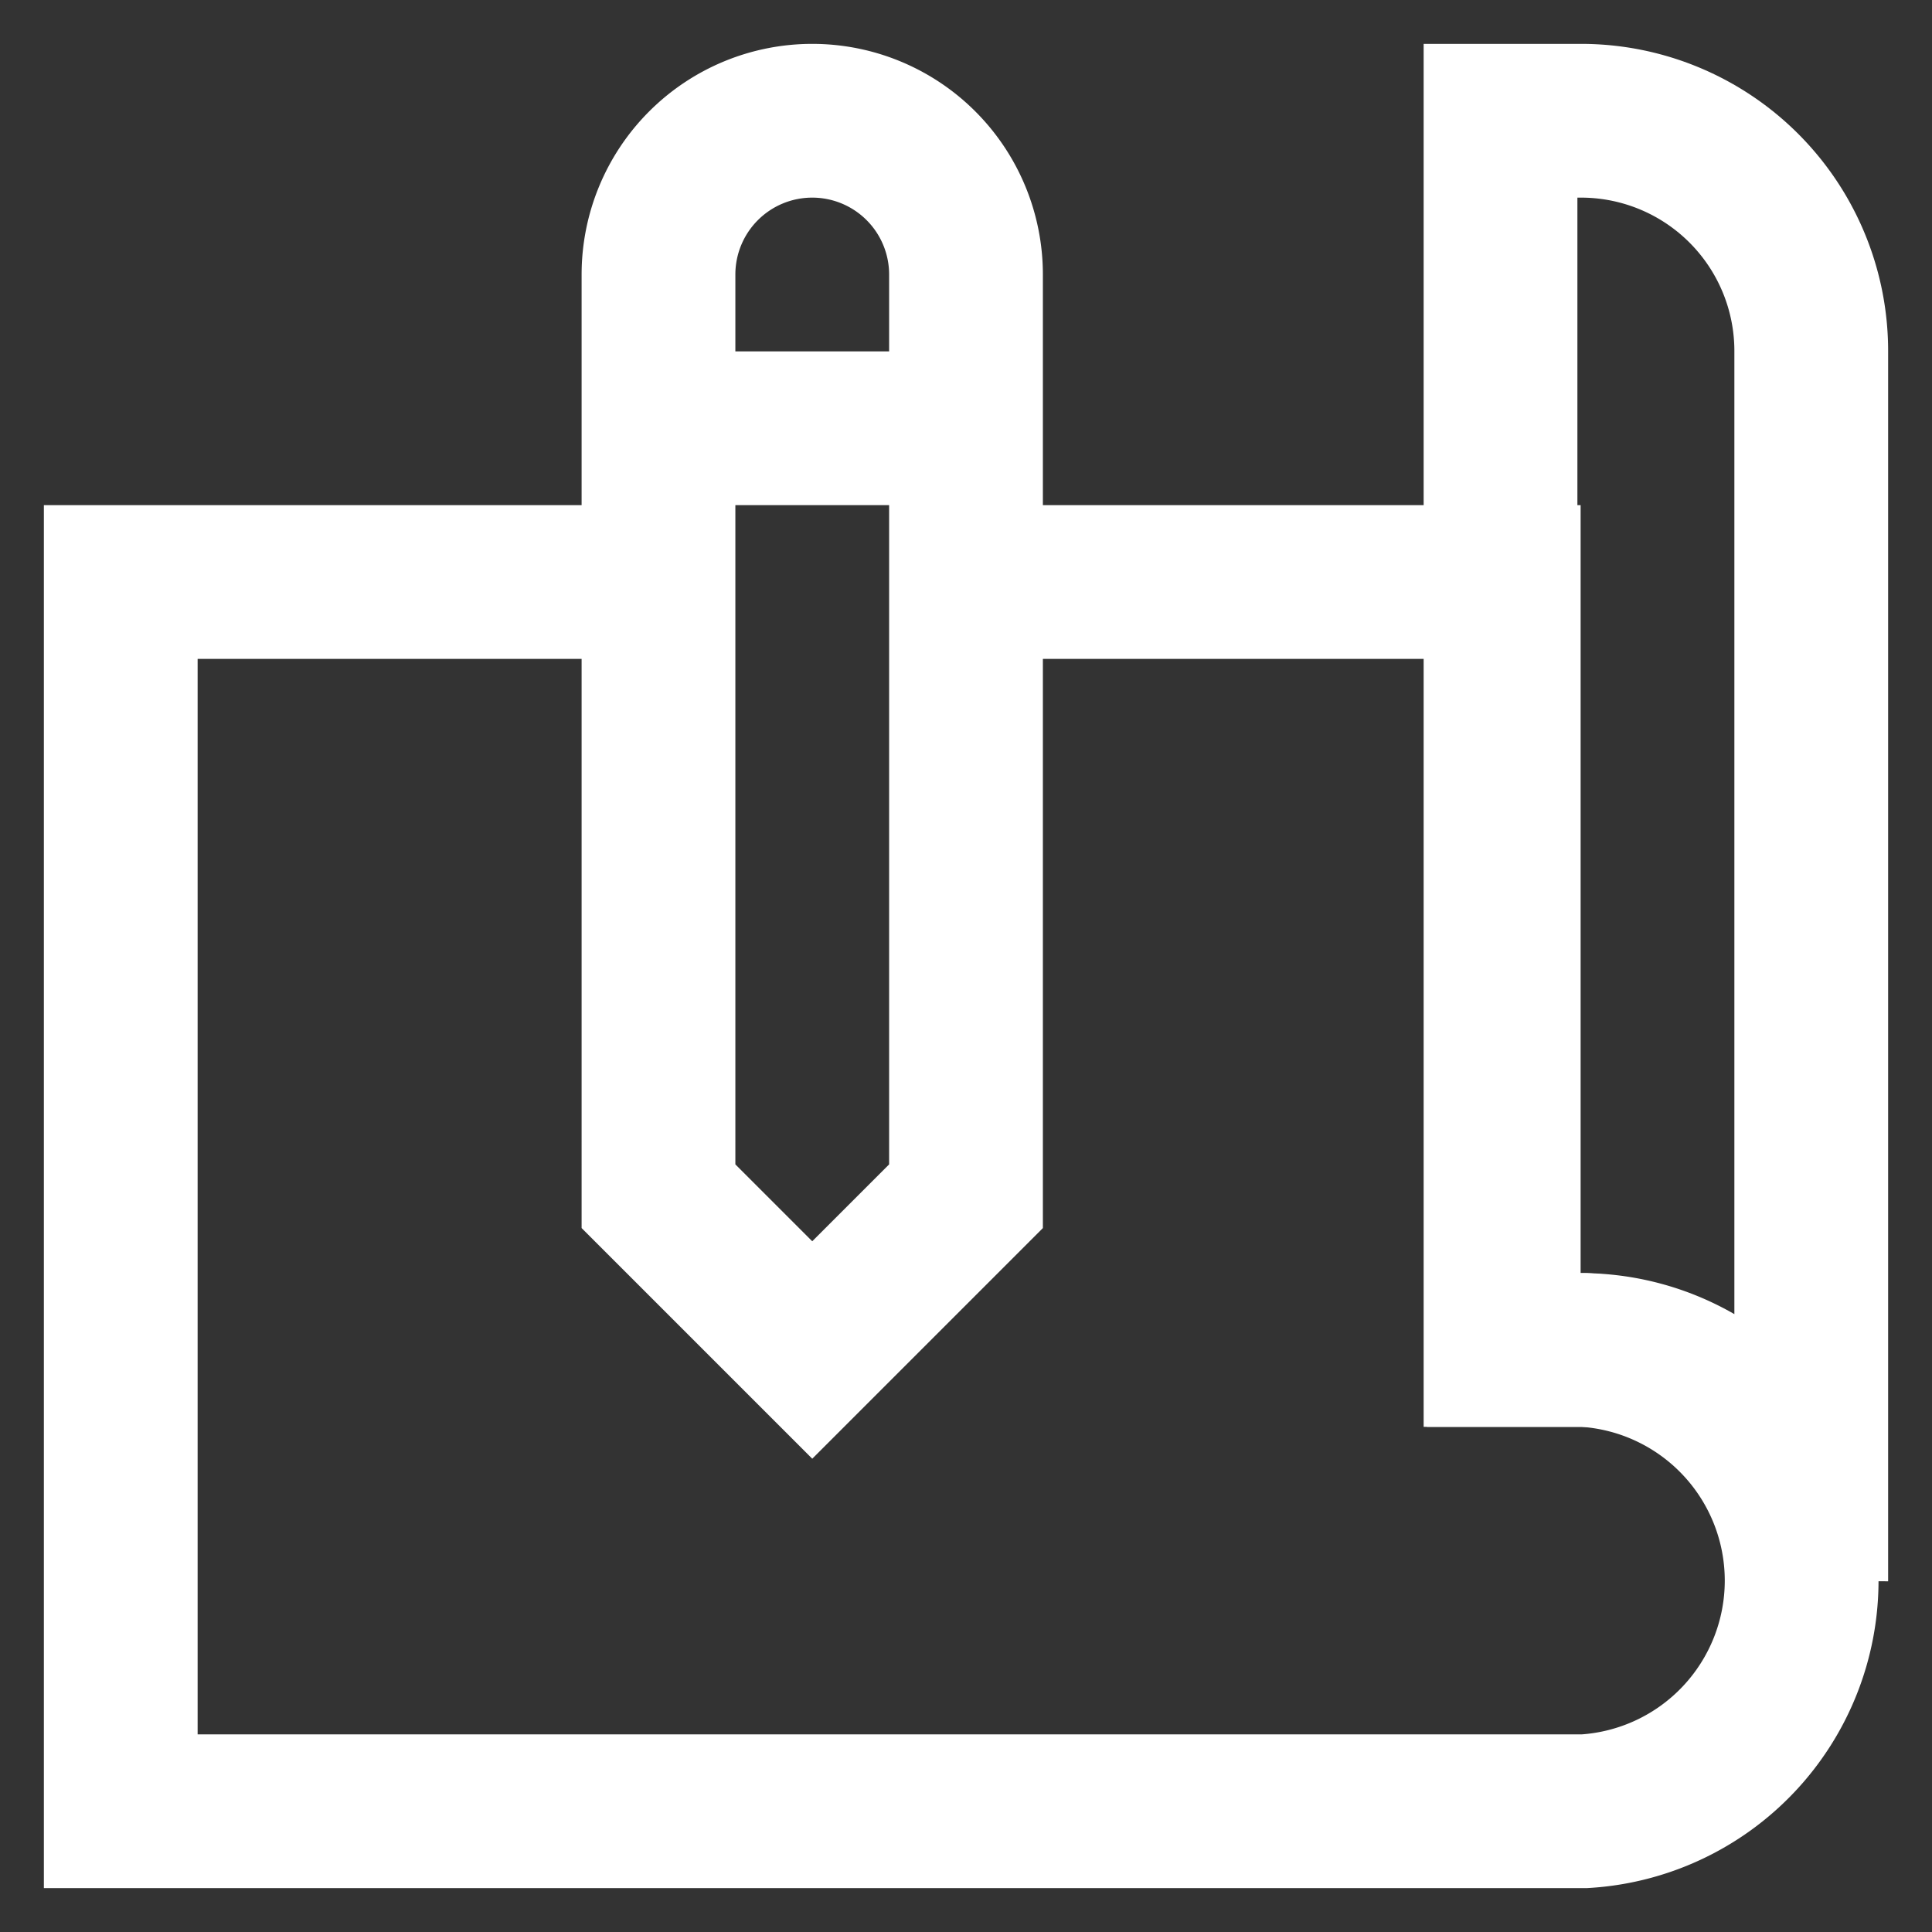
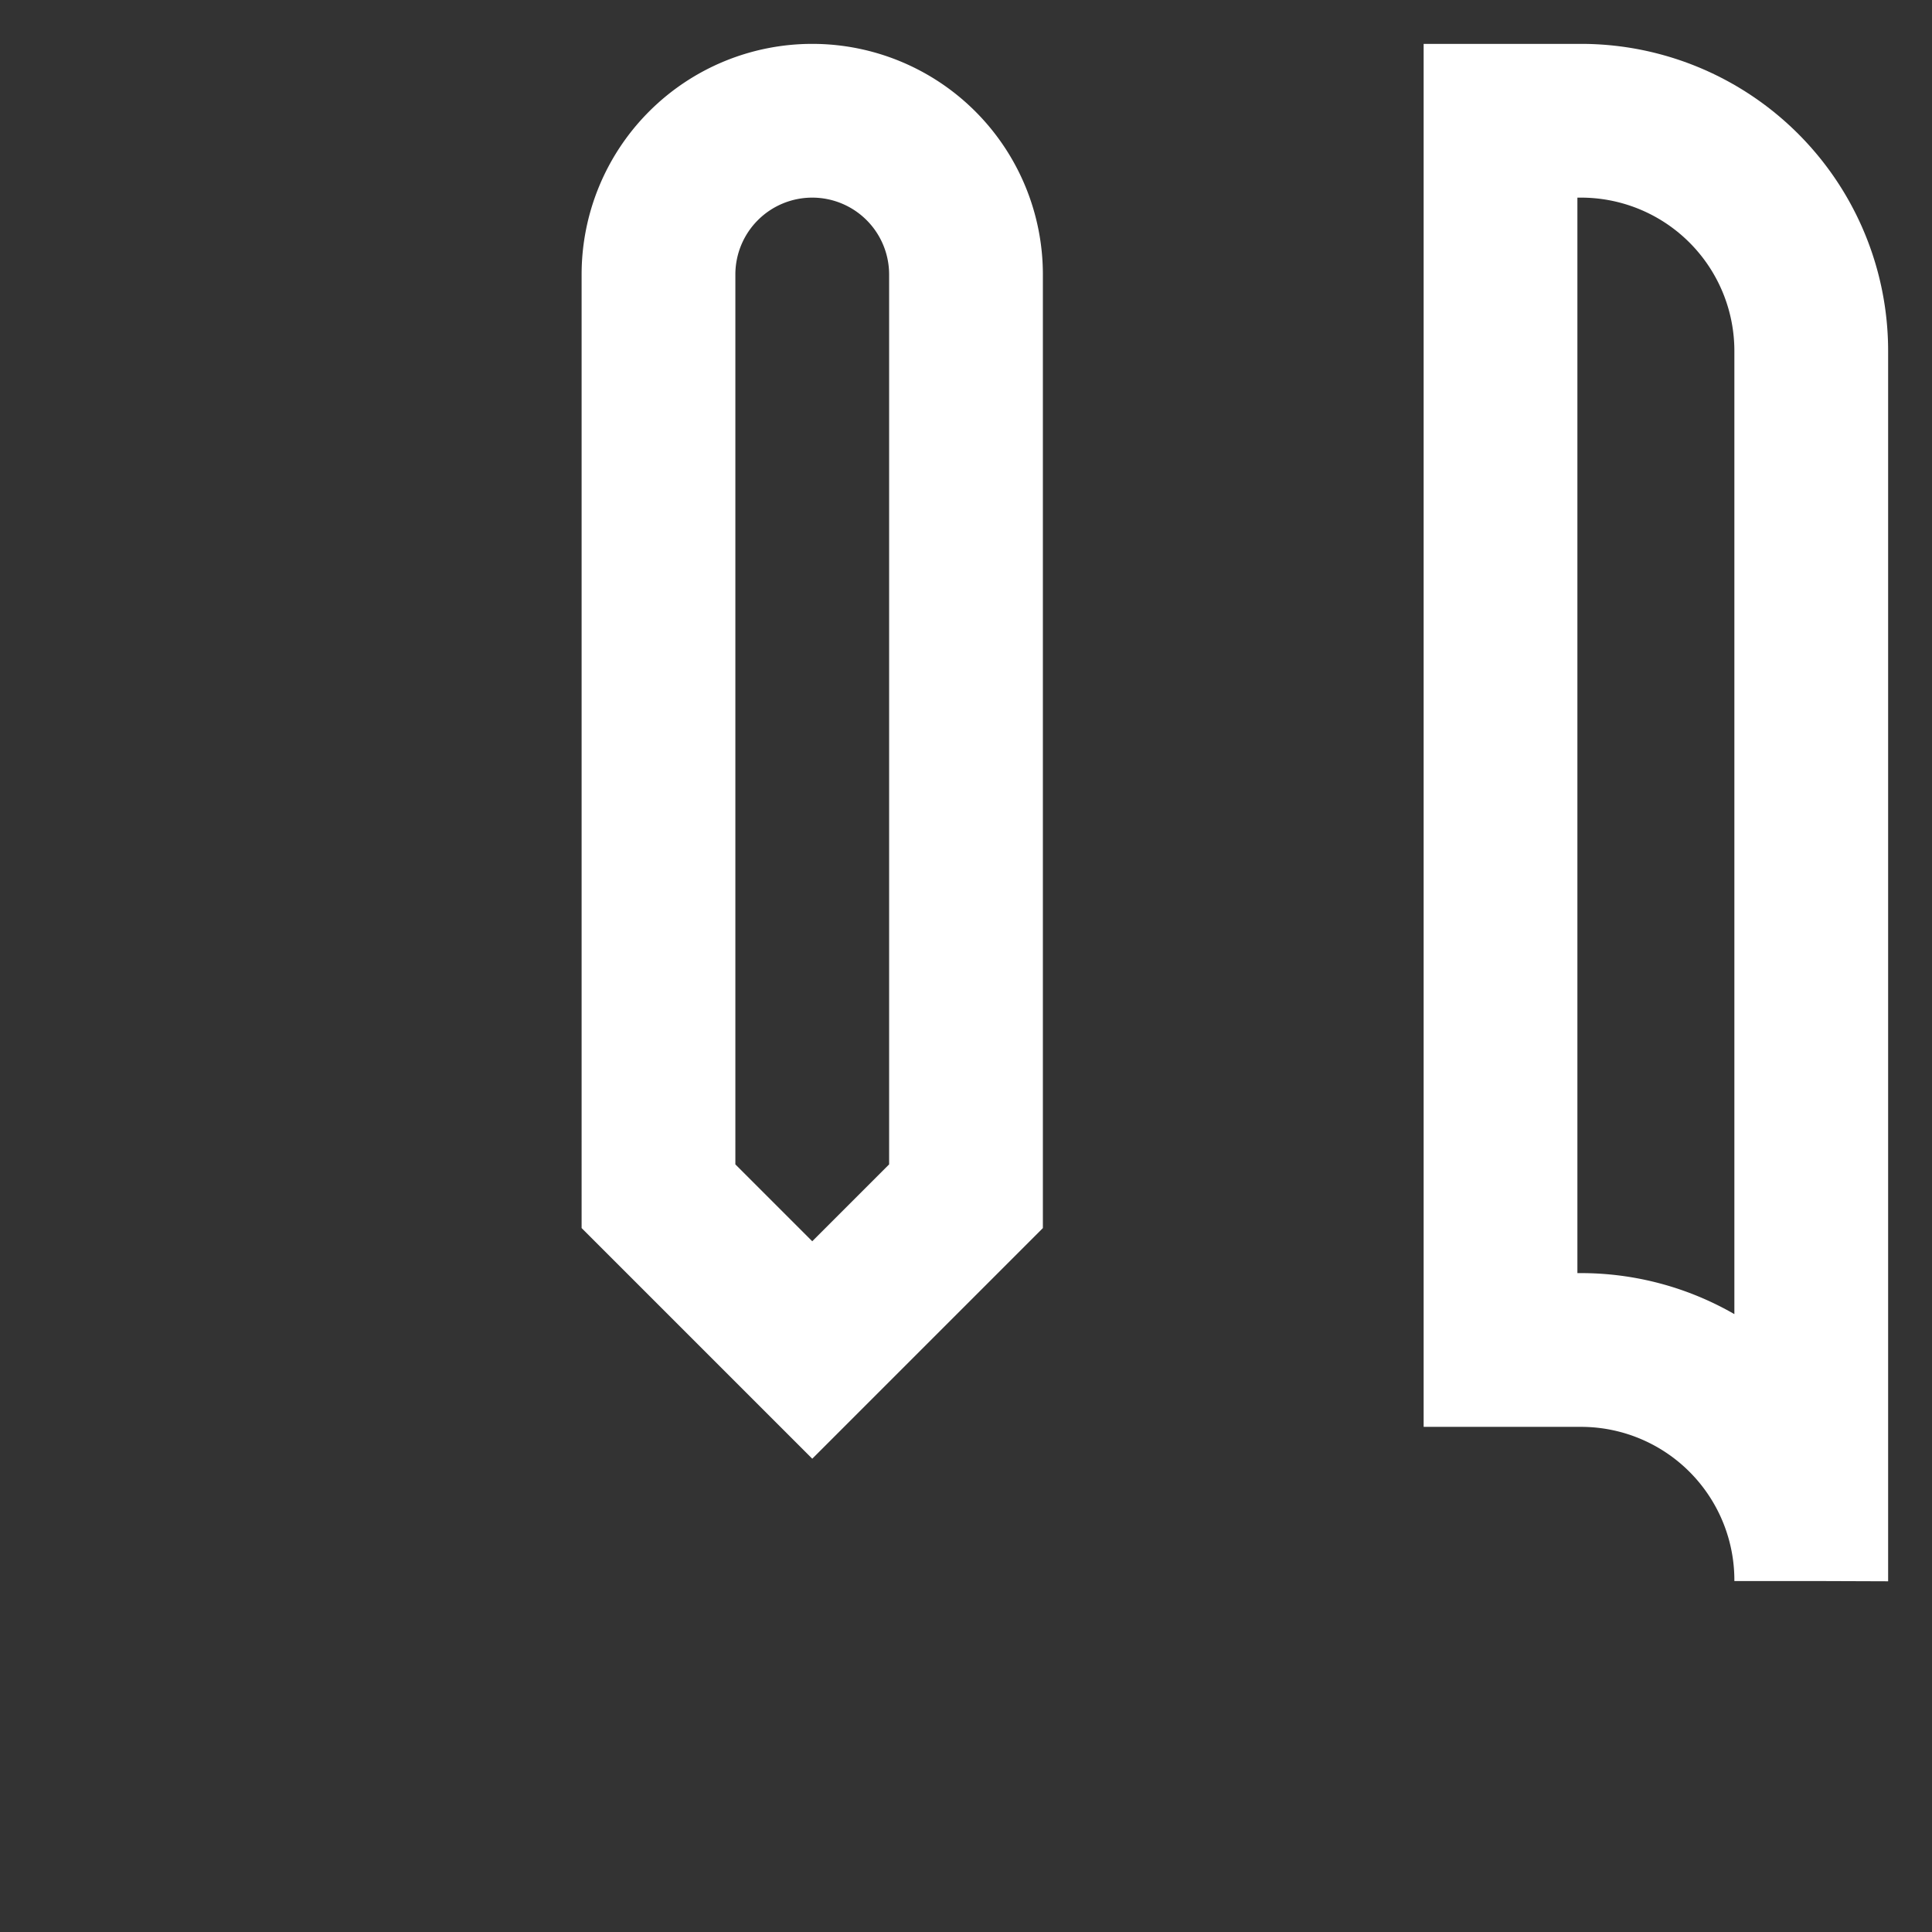
<svg xmlns="http://www.w3.org/2000/svg" data-name="Layer 1" height="24" width="24" viewBox="0 0 24 24">
  <rect x="0" y="0" width="24" height="24" fill="#333333" stroke="none" />
  <title>plan, pencil, map, construction, blueprints, architecture, sketch</title>
  <g fill="#ffffff" class="nc-icon-wrapper">
    <defs />
    <path class="cls-1" d="M12 14.86l-1.91 1.91-1.91-1.91V3.41a1.91 1.91 0 0 1 3.82 0z" fill="none" stroke="#ffffff" stroke-miterlimit="10" stroke-width="1.91px" />
-     <path class="cls-1" d="M12 7.23h6.68v9.54h1a2.87 2.87 0 0 1 0 5.73H1.5V7.23h6.68" fill="none" stroke="#ffffff" stroke-miterlimit="10" stroke-width="1.91px" />
    <path class="cls-1" d="M22.5 4.36v15.28a2.86 2.86 0 0 0-2.86-2.87h-1V1.5h1a2.86 2.86 0 0 1 2.86 2.86z" fill="none" stroke="#ffffff" stroke-miterlimit="10" stroke-width="1.91px" />
-     <path class="cls-1" d="M8.18 5.32H12" fill="none" stroke="#ffffff" stroke-miterlimit="10" stroke-width="1.91px" />
  </g>
</svg>